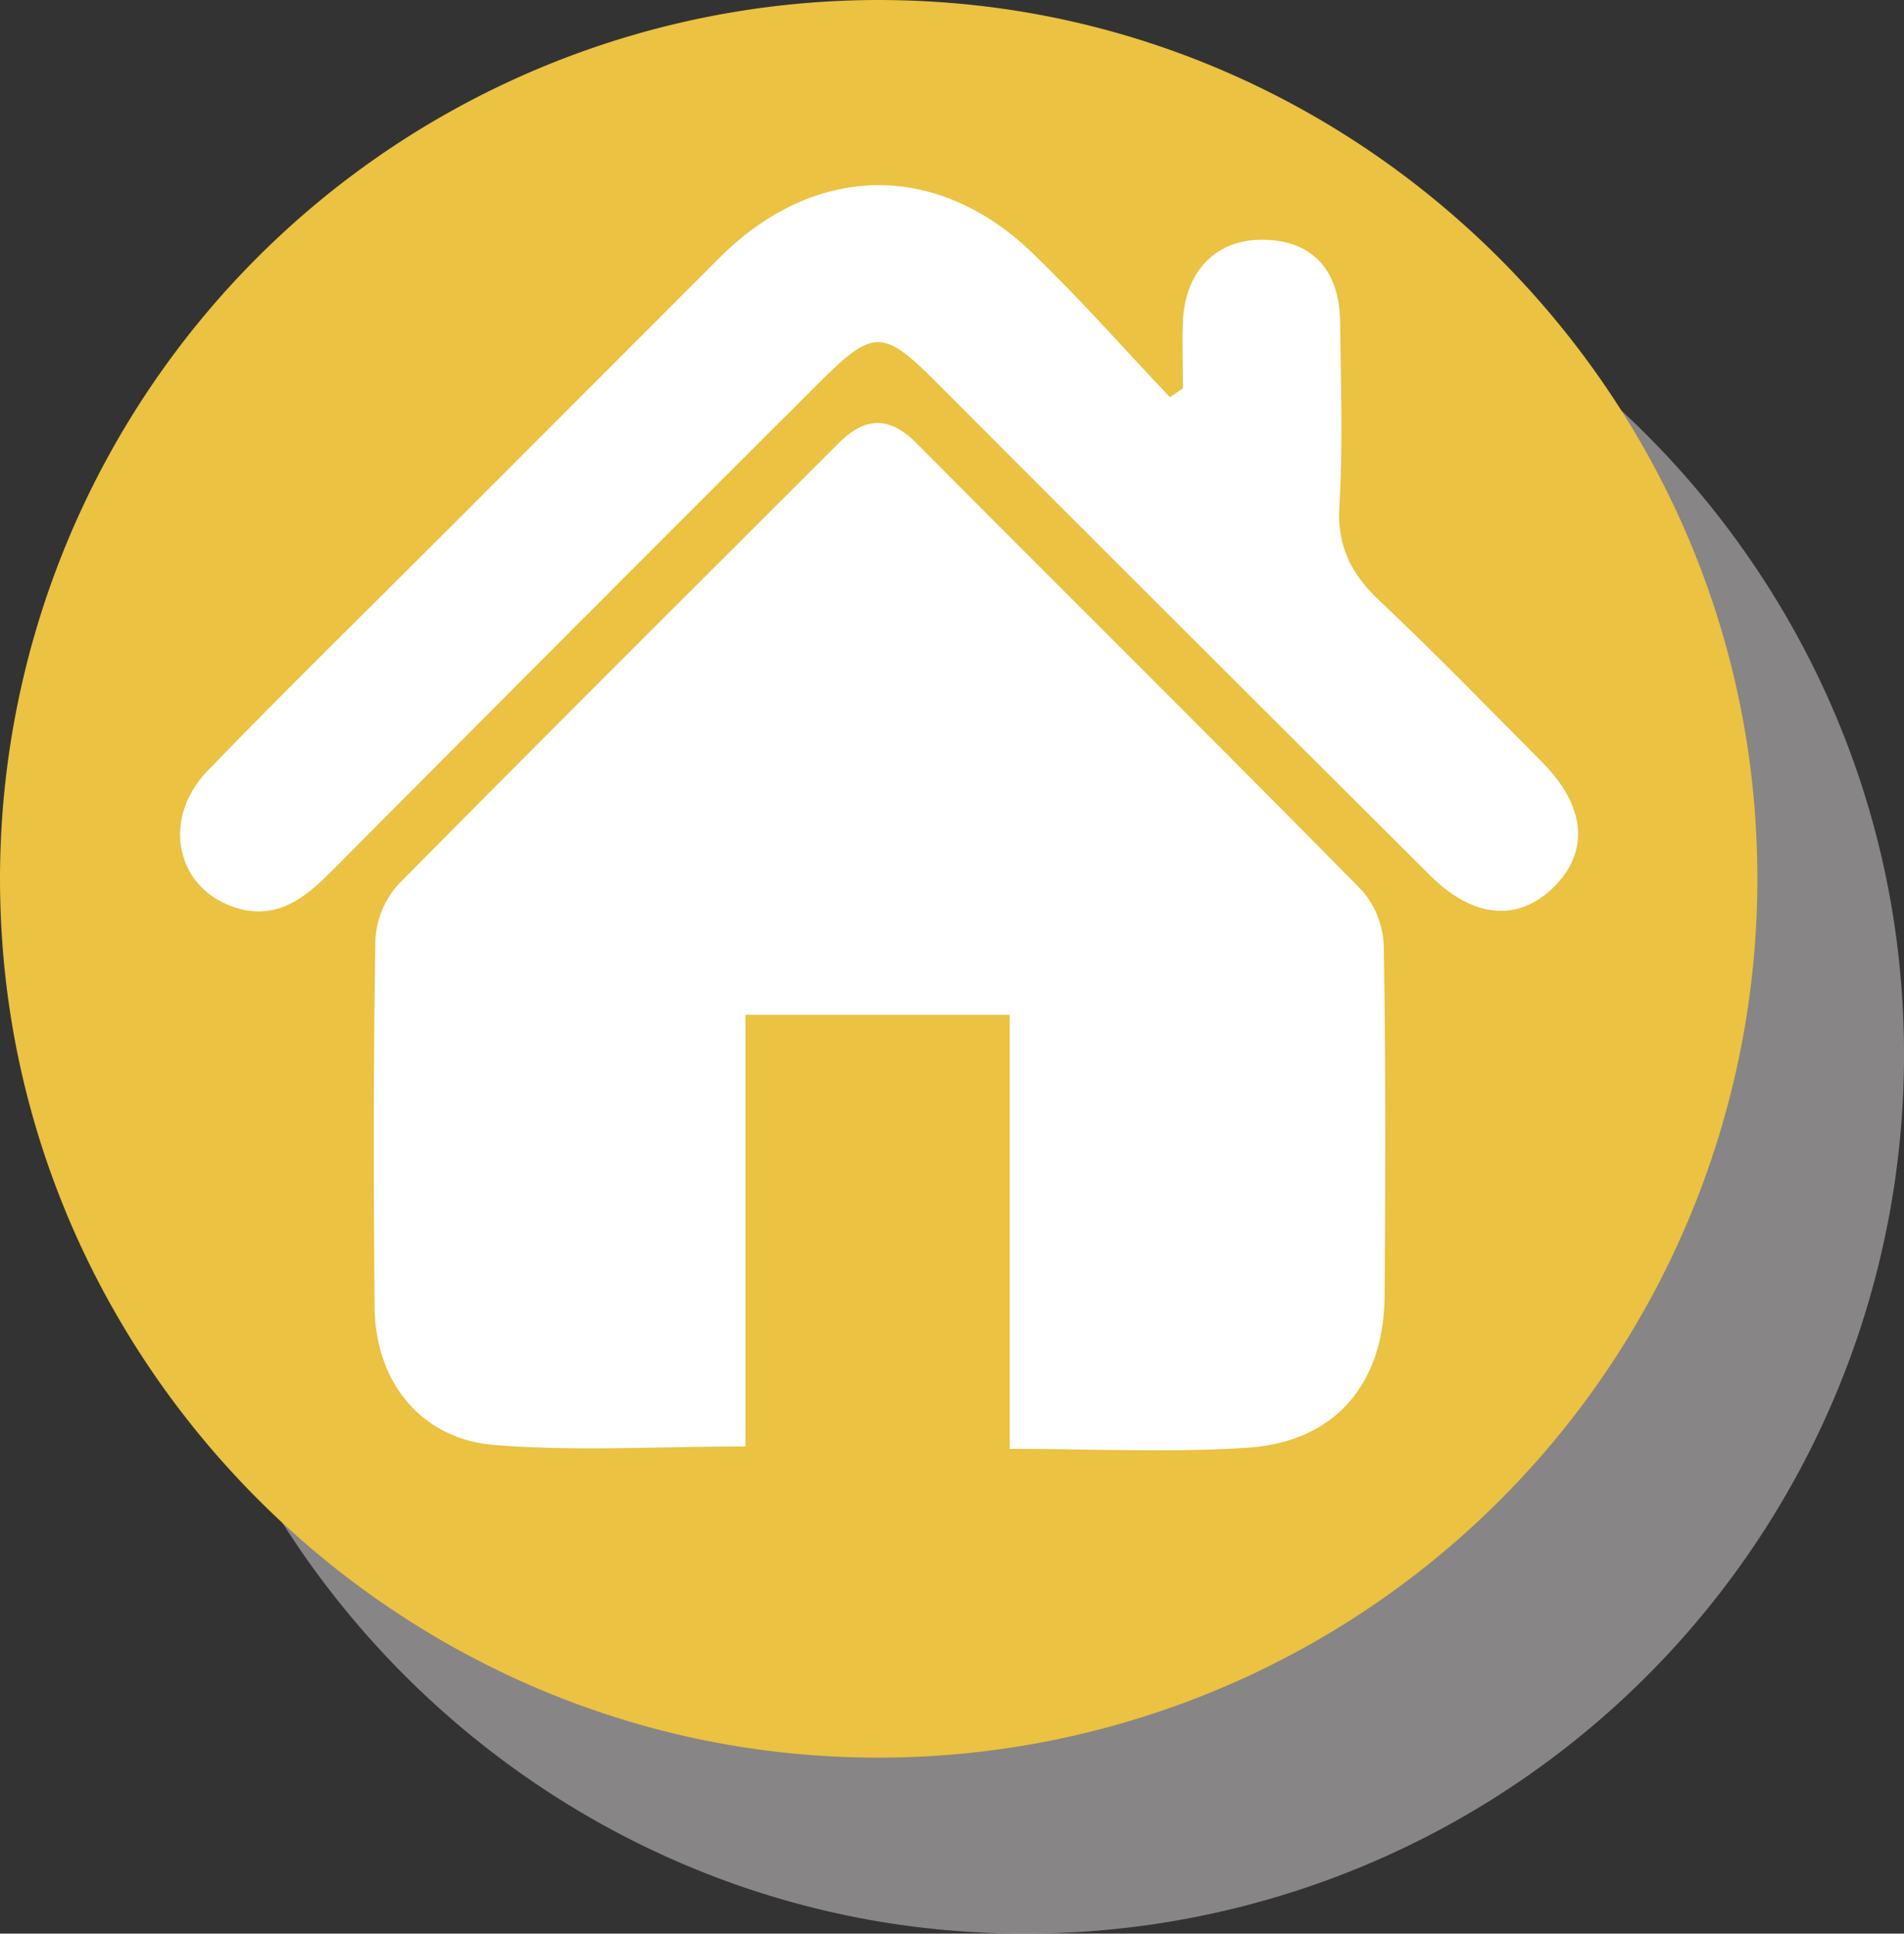
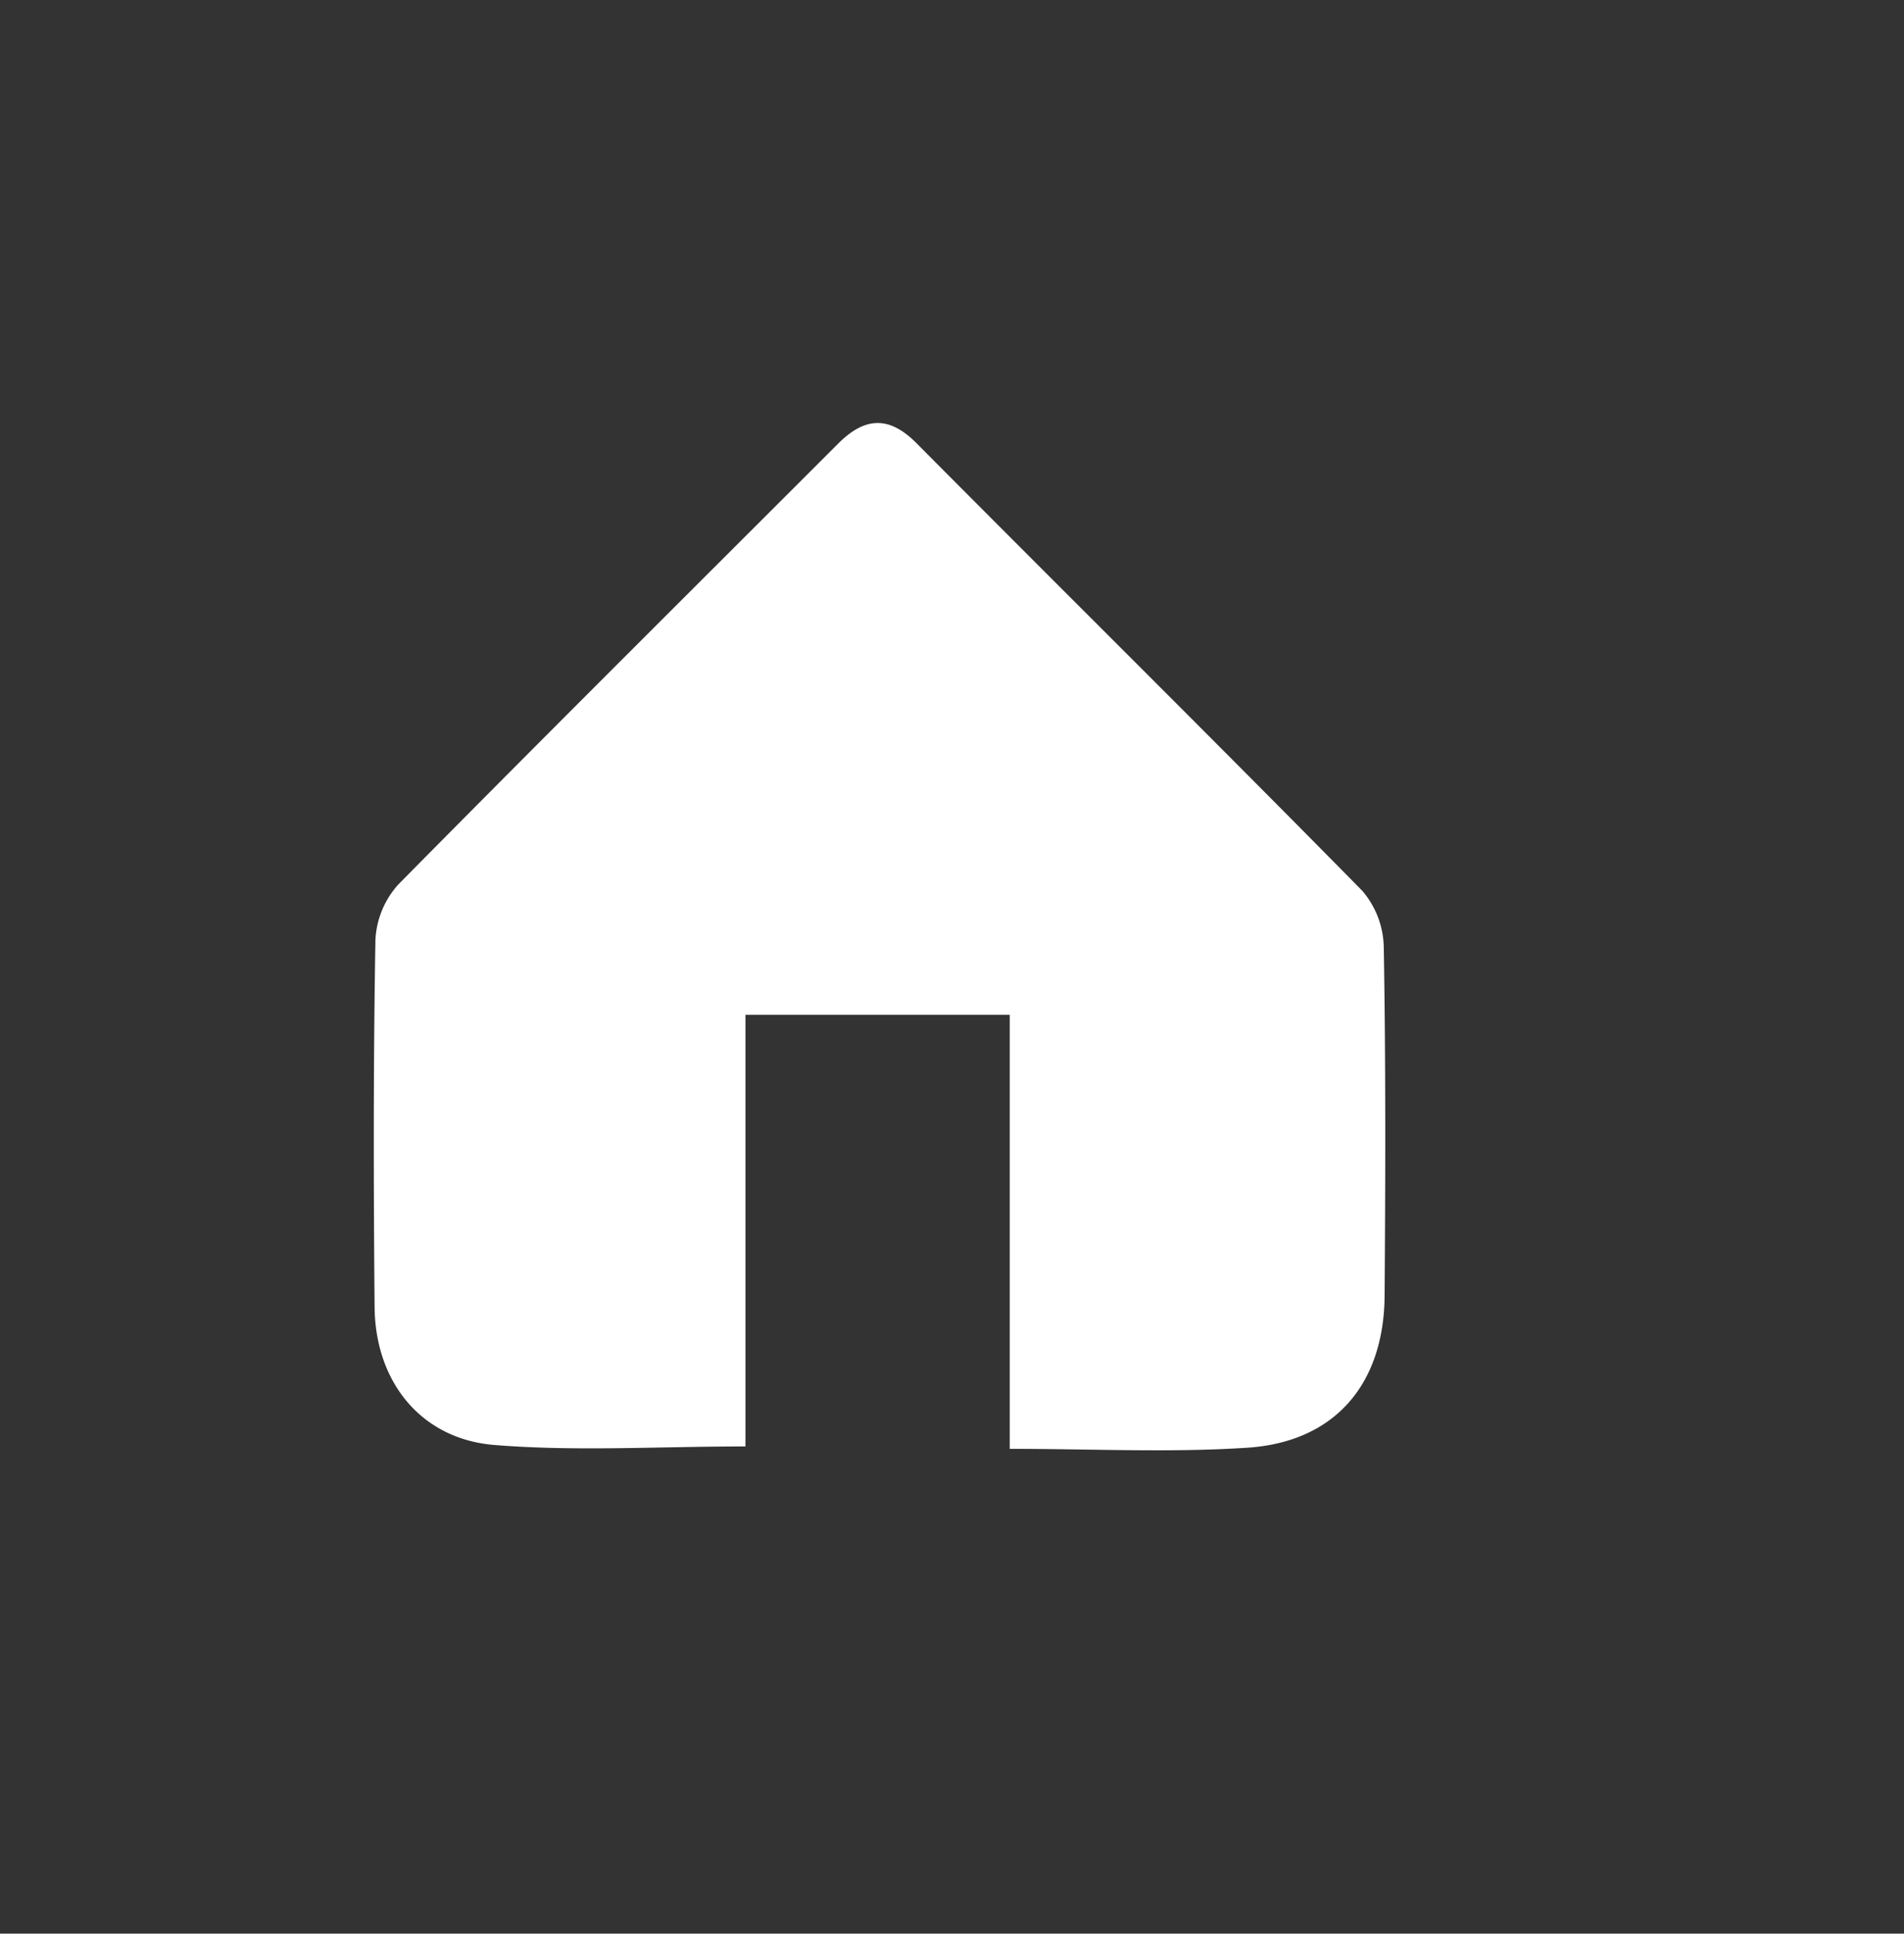
<svg xmlns="http://www.w3.org/2000/svg" viewBox="0 0 207.63 210.83">
  <rect x="0" y="0" width="207.63" height="210.83" fill="#333333" stroke="none" />
  <defs>
    <style>.cls-1{isolation:isolate;}.cls-2{fill:#bfbdbe;opacity:0.6;mix-blend-mode:multiply;}.cls-3{fill:#ebc241;}.cls-4{fill:#fff;}</style>
  </defs>
  <title>Recurso 16</title>
  <g class="cls-1">
    <g id="Capa_2" data-name="Capa 2">
      <g id="Capa_1-2" data-name="Capa 1">
-         <path class="cls-2" d="M207.43,108.78A95.83,95.83,0,0,1,105.59,210.63c-47.69-3-86.38-41.71-89.4-89.4A95.83,95.83,0,0,1,118,19.39C165.73,22.4,204.42,61.1,207.43,108.78Z" />
-         <path class="cls-3" d="M191.44,89.59A95.84,95.84,0,0,1,89.59,191.44C41.91,188.42,3.21,149.73.2,102A95.83,95.83,0,0,1,102,.2C149.73,3.21,188.42,41.91,191.44,89.59Z" />
        <path class="cls-4" d="M110.11,110.65H81.29v47.06c-9.52,0-18.5.56-27.38-.16-8-.65-13-6.89-13.06-15.06-.12-13.32-.14-26.64.09-40a9.71,9.71,0,0,1,2.52-6.08C59.34,80.33,75.39,64.38,91.39,48.38c2.85-2.86,5.5-3.13,8.54-.07,16.19,16.3,32.52,32.45,48.63,48.82a9.72,9.72,0,0,1,2.34,6.17c.22,12.65.18,25.31.09,38-.08,9.66-5.46,15.94-15,16.55-8.41.55-16.89.12-25.88.12Z" />
-         <path class="cls-4" d="M129,42.35c0-2.49-.12-5,0-7.47.32-5.5,3.77-8.85,8.84-8.74,5.26.1,8.24,3.28,8.3,9,.07,6.66.32,13.34-.08,20-.27,4.42,1.28,7.44,4.38,10.36,6.06,5.71,11.85,11.69,17.72,17.59,4.74,4.77,5.2,9.69,1.34,13.57s-8.81,3.52-13.54-1.2Q129.08,68.7,102.27,41.85c-5.94-6-7-6.06-12.89-.18q-26.7,26.64-53.3,53.39c-2.82,2.83-5.78,5.19-10.07,4-6.79-1.92-8.57-9.69-3.3-15.1,8.72-9,17.63-17.71,26.46-26.54L78.49,28.08c10.29-10.28,23.63-10.58,34.09-.5,5.21,5,10,10.47,15,15.73Z" />
      </g>
    </g>
  </g>
</svg>